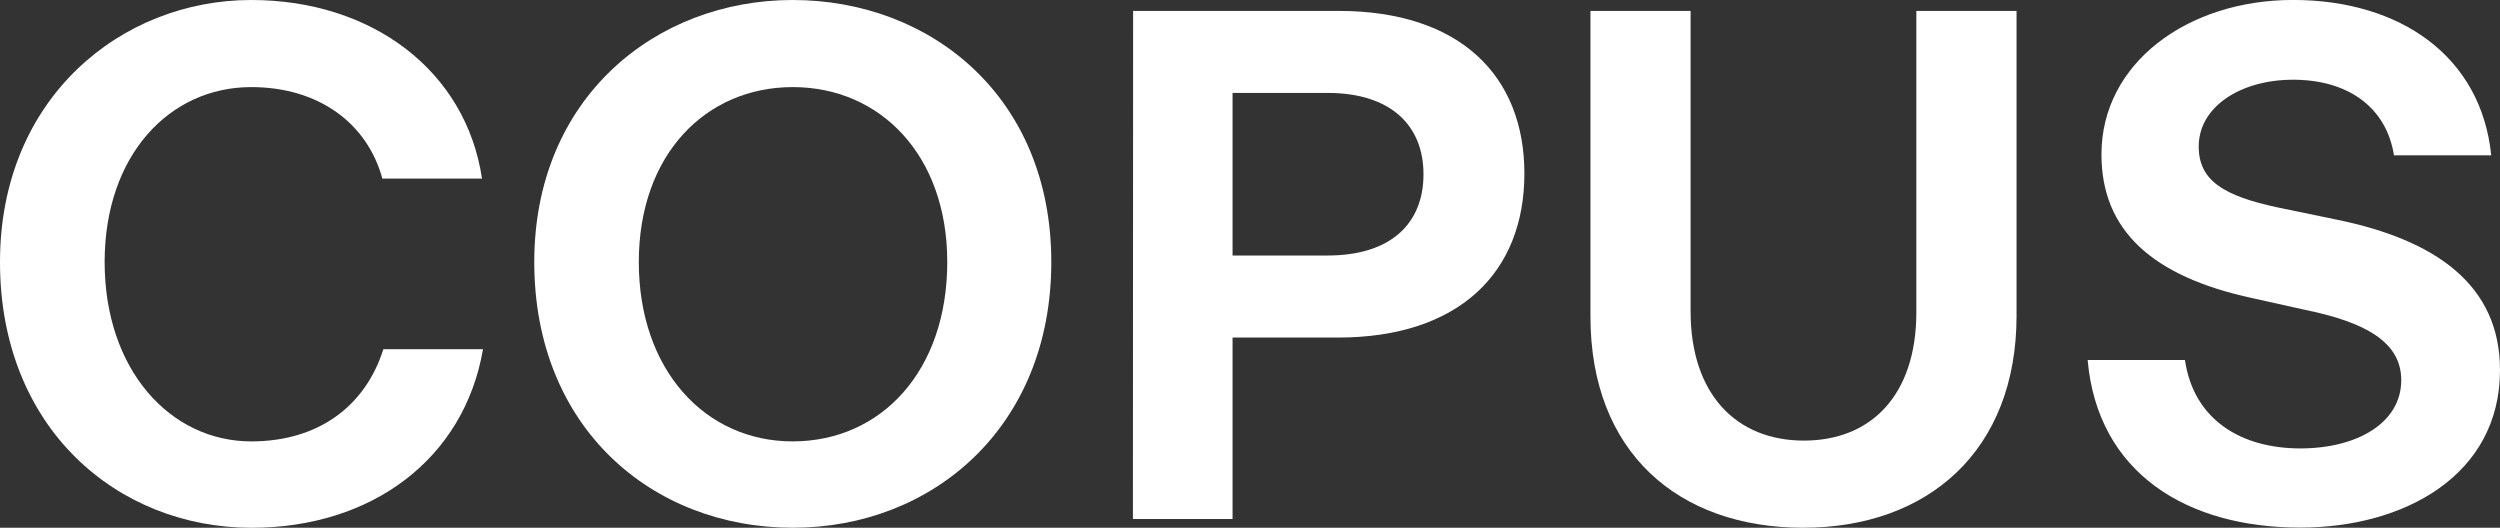
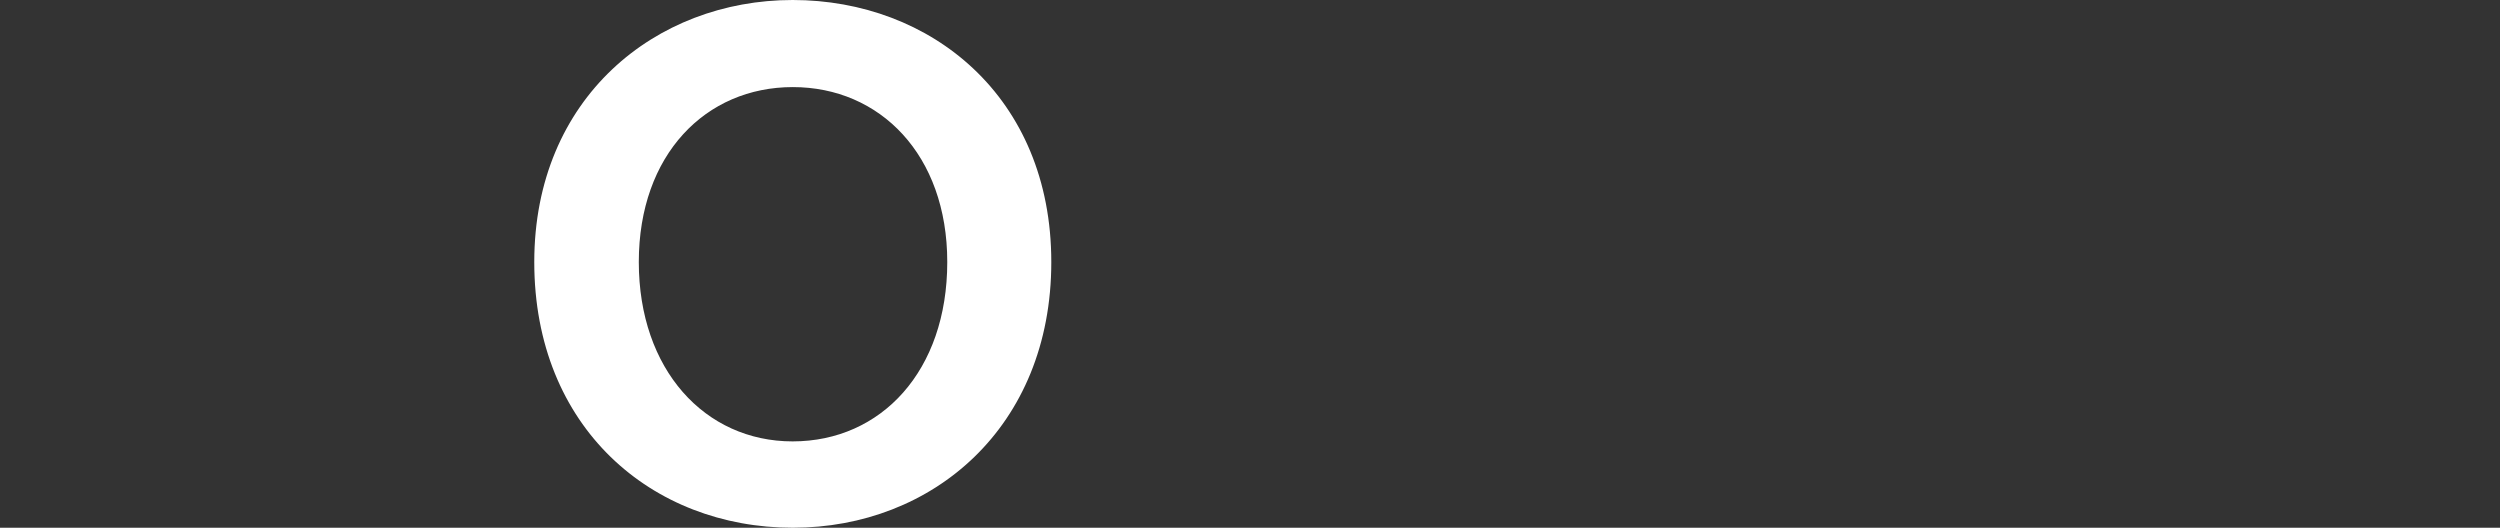
<svg xmlns="http://www.w3.org/2000/svg" id="Layer_1" data-name="Layer 1" viewBox="0 0 501.76 105.92">
  <rect x="0" y="0" width="501.76" height="105.92" fill="#333333" stroke="none" />
  <defs>
    <style>.cls-1{fill:#fff;}</style>
  </defs>
-   <path class="cls-1" d="M0,52.59C0,19.67,24.33,0,50.41,0,74.74,0,93.53,14.28,96.74,35.84h-20C73.72,24.77,64,17.48,50.41,17.48,34,17.48,21,31.18,21,52.59c0,21.57,13.11,36,29.43,36,13.4,0,22.87-7,26.51-18.5h20c-3.78,22-22.29,35.84-46.47,35.84C23.6,105.92,0,86,0,52.59Z" />
  <path class="cls-1" d="M107.23,52.59C107.23,19.67,131.56,0,159.09,0,186.77,0,211,19.38,211,52.59s-23.89,53.33-51.87,53.33C130.83,105.92,107.23,85.81,107.23,52.59Zm82.89,0c0-21.56-13.54-35.11-31-35.11S128.21,31,128.21,52.59s13.25,36,30.88,36C176.87,88.58,190.12,74.45,190.12,52.59Z" />
-   <path class="cls-1" d="M227.42,2.19h41.23c24.48,0,37.3,13.11,37.3,32.63,0,20-13.26,32.93-37.44,32.93H247.38v36.42h-20Zm39.05,49.09c12.67,0,19.23-6.41,19.23-16.31S279,18.65,266.47,18.65H247.38V51.28Z" />
-   <path class="cls-1" d="M319.21,63.52V2.19h20.1V62.5c0,16.61,9.18,25.93,22.73,25.93s22.58-9.17,22.58-25.78V2.19h20.11V63.38c0,27.09-17.78,42.54-42.84,42.54S319.21,90.77,319.21,63.52Z" />
-   <path class="cls-1" d="M419,72.26h19.53C440.27,84.21,449.74,90,461.69,90c11.36,0,20.25-5.1,20.25-13.7,0-7.72-7.28-11.65-19.38-14.13l-10.49-2.33c-20.25-4.37-30.3-13.7-30.3-28.85,0-18.36,17.34-31,38.46-31C481.8,0,498,11.36,500,31.18H480.48C479,21.71,471.45,16,460.23,16c-10.49,0-18.94,5.39-18.94,13.4,0,6.85,5,9.91,15.88,12.24l11.95,2.47c19.81,4.08,32.64,13.12,32.64,30.16,0,21.13-19.24,31.62-40.07,31.62C439,105.92,421,95,419,72.26Z" />
</svg>